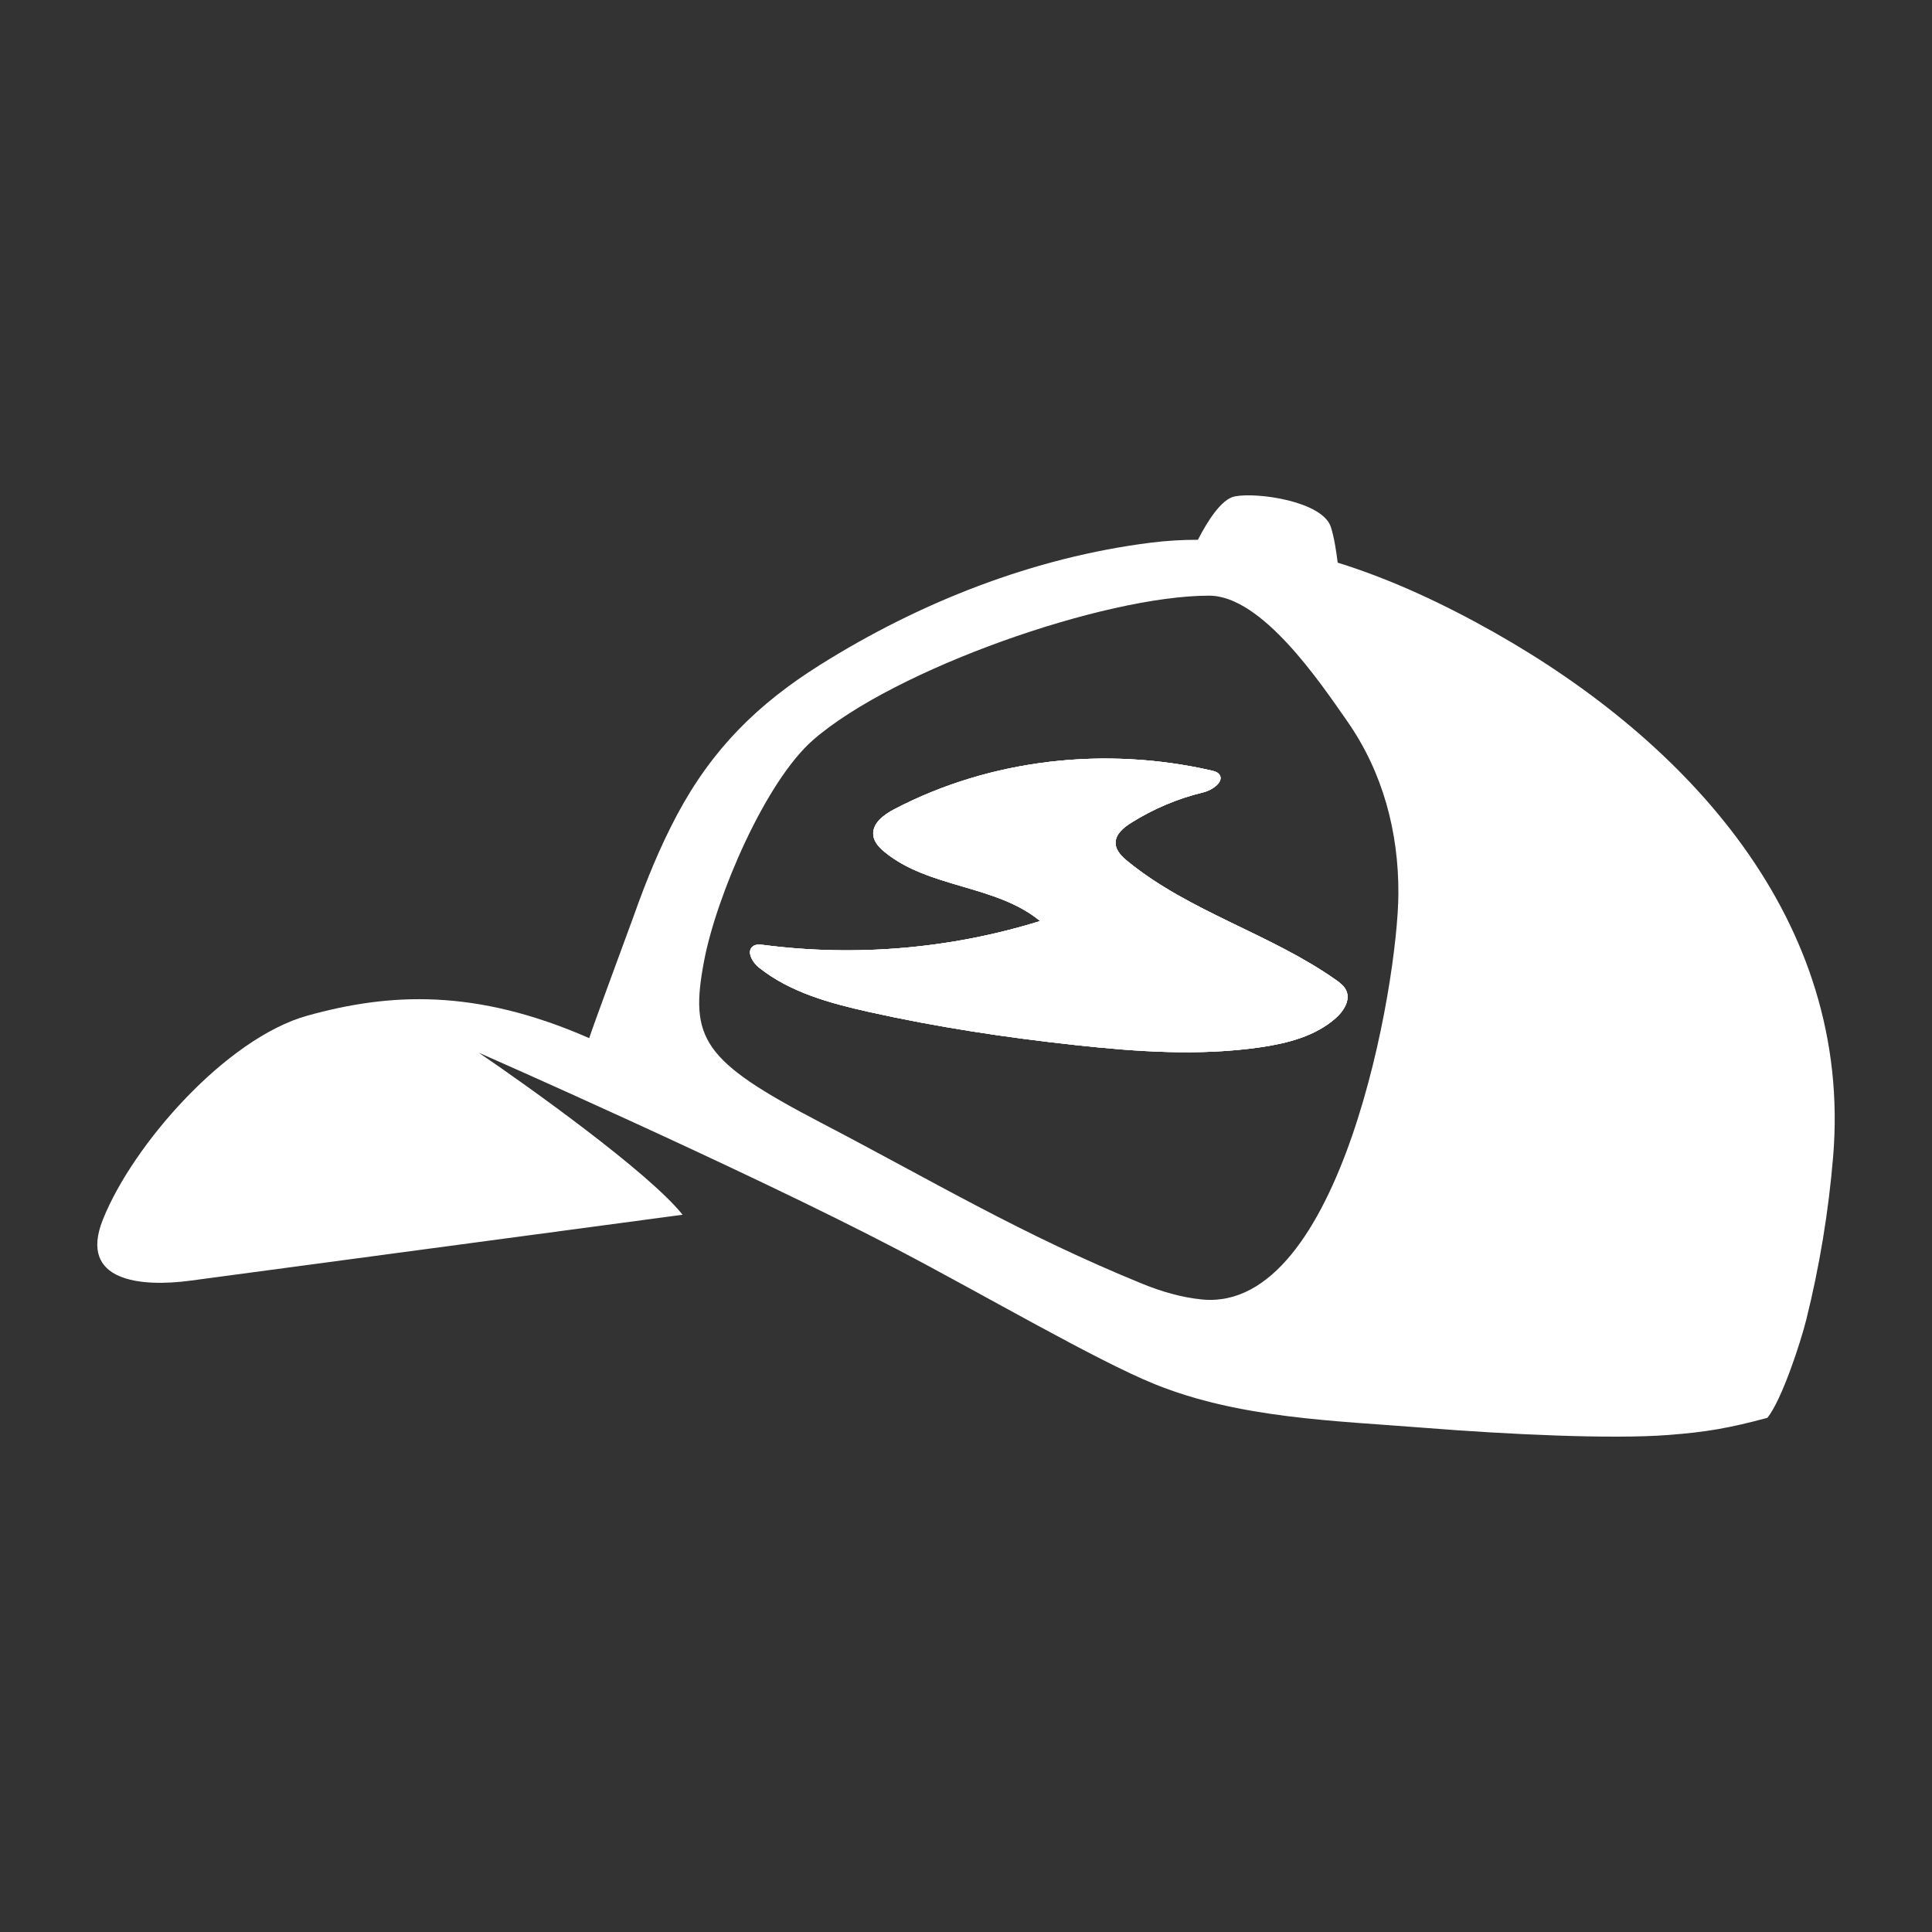
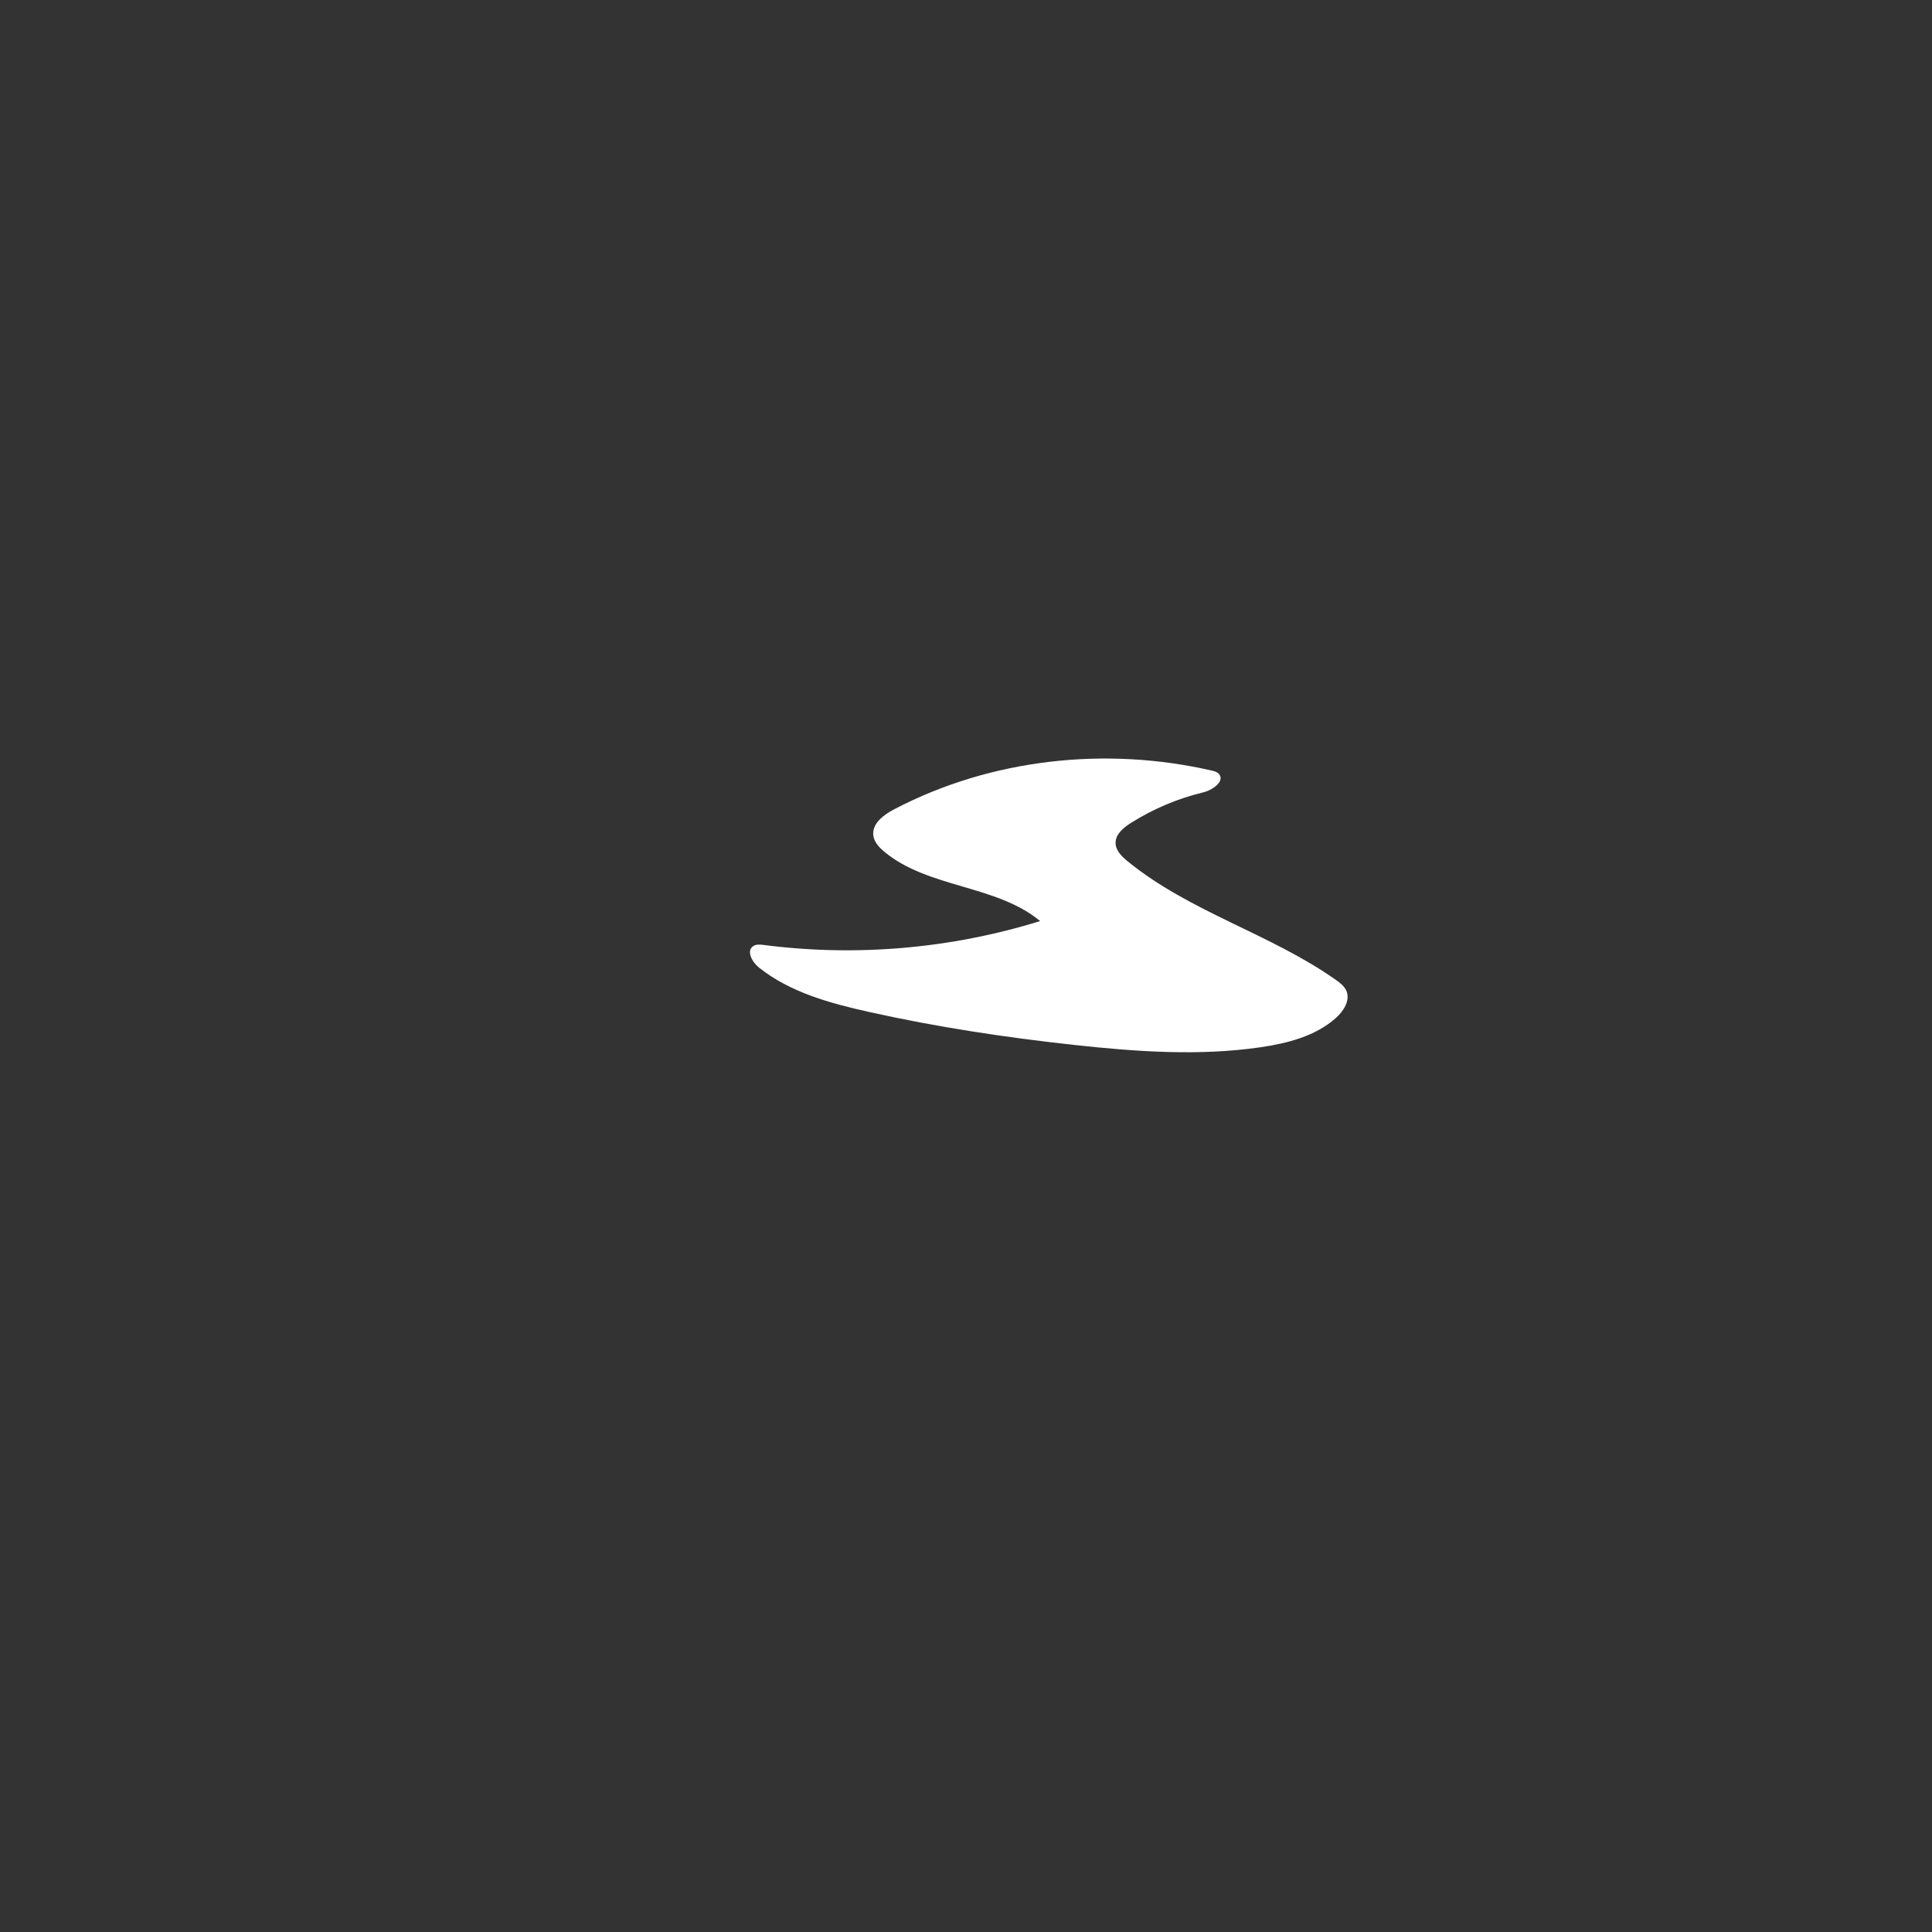
<svg xmlns="http://www.w3.org/2000/svg" id="_圖層_1" data-name="圖層 1" viewBox="0 0 1080 1080">
  <rect x="0" y="0" width="1080" height="1080" fill="#333333" stroke="none" />
  <defs>
    <style>
      .cls-1 {
        fill: #fff;
      }
    </style>
  </defs>
  <g>
-     <path class="cls-1" d="M746.69,569.13c-11.46,10.15-27.08,14.12-42.24,16.32-34.17,4.93-68.96,2.48-103.29-1.25-38.77-4.21-77.4-10.04-115.46-18.53-21.75-4.85-44.01-10.91-61.44-24.8-3.78-3.01-7.23-9.22-3.25-11.97,1.66-1.15,3.88-.92,5.89-.66,51.68,6.69,104.79,2.09,154.55-13.37-24.67-20.35-62.37-18.3-87.01-38.66-2.94-2.43-5.81-5.46-6.26-9.25-.78-6.65,5.88-11.56,11.82-14.65,54.09-28.21,118.05-35.16,177.33-21.56,1.41.32,2.9.71,3.91,1.75,2.24,2.33.74,5.08-1.96,7.21-1.89,1.48-4.36,2.67-6.56,3.2-14.33,3.44-28.09,9.26-40.56,17.14-4.16,2.63-8.62,6.3-8.54,11.23.07,4.21,3.49,7.53,6.75,10.2,34.65,28.28,79.82,40.5,116.38,66.27,2.32,1.65,4.71,3.46,5.86,6.07,2.34,5.37-1.53,11.42-5.92,15.31Z" />
-     <path class="cls-1" d="M835.33,353.54c-27.39-15.47-56.9-29.49-87.56-39.02-.76-6.27-1.99-14.26-3.8-19.89-4.64-14.38-41.13-19.64-53.77-17.13-7.53,1.5-15.41,14.2-20.55,24.24-8.77,0-17.56.51-26.35,1.62-65.56,8.25-128.96,33.22-184.76,68.23-35.11,22.02-60.45,47.16-80.09,83.98-9.56,17.93-17.23,36.82-24.02,55.96-1.94,5.49-23.21,62.77-25.06,68.8-63.63-27.91-111.67-25.32-157.49-12.59-45.36,12.59-97.62,72.08-114.36,113.99-13.98,34.97,21.75,37.8,48.79,34.18,91.77-12.29,183.51-24.57,275.26-36.86-18.76-23.6-86.71-72.09-113.98-90.61-.08-.05,148.9,65.46,234.44,110.24,47.96,25.11,111.09,62.01,143.56,75.11,47.41,19.13,100.04,20.35,151,24.4,46.31,3.68,104.42,6.42,136.11,3.97,21.19-1.63,33.68-3.79,55.29-9.58,8.14-10.2,18.59-42.25,21.74-54.91,7.42-29.87,12.44-60.34,15-91.02,11.01-132.23-81.69-232.26-189.4-293.11ZM671.97,726.42c-11.36-1.1-22.95-4.51-33.16-8.68-67.72-27.61-116.04-56.81-180.07-90.23-66.18-34.56-73.45-46.84-65.1-90.6,6.86-35.92,34.18-100,60.92-123.29,45.45-39.59,162.74-80.68,221.38-80.64,29.48.03,61.98,48.4,77.26,70.31,19.8,28.39,28.64,61.7,28.51,96.11-.2,51.09-32.16,234.5-109.74,227.02Z" />
-     <path class="cls-1" d="M746.69,569.13c-11.46,10.15-27.08,14.12-42.24,16.32-34.17,4.93-68.96,2.48-103.29-1.25-38.77-4.21-77.4-10.04-115.46-18.53-21.75-4.85-44.01-10.91-61.44-24.8-3.78-3.01-7.23-9.22-3.25-11.97,1.66-1.15,3.88-.92,5.89-.66,51.68,6.69,104.79,2.09,154.55-13.37-24.67-20.35-62.37-18.3-87.01-38.66-2.94-2.43-5.81-5.46-6.26-9.25-.78-6.65,5.88-11.56,11.82-14.65,54.09-28.21,118.05-35.16,177.33-21.56,1.41.32,2.9.71,3.91,1.75,2.24,2.33.74,5.08-1.96,7.21-1.89,1.48-4.36,2.67-6.56,3.2-14.33,3.44-28.09,9.26-40.56,17.14-4.16,2.63-8.62,6.3-8.54,11.23.07,4.21,3.49,7.53,6.75,10.2,34.65,28.28,79.82,40.5,116.38,66.27,2.32,1.65,4.71,3.46,5.86,6.07,2.34,5.37-1.53,11.42-5.92,15.31Z" />
+     <path class="cls-1" d="M746.69,569.13Z" />
  </g>
  <path class="cls-1" d="M746.69,569.13c-11.46,10.15-27.08,14.12-42.24,16.32-34.17,4.93-68.96,2.48-103.29-1.25-38.77-4.21-77.4-10.04-115.46-18.53-21.75-4.85-44.01-10.91-61.44-24.8-3.78-3.01-7.23-9.22-3.25-11.97,1.66-1.15,3.88-.92,5.89-.66,51.68,6.69,104.79,2.09,154.55-13.37-24.67-20.35-62.37-18.3-87.01-38.66-2.94-2.43-5.81-5.46-6.26-9.25-.78-6.65,5.88-11.56,11.82-14.65,54.09-28.21,118.05-35.16,177.33-21.56,1.41.32,2.9.71,3.91,1.75,2.24,2.33.74,5.08-1.96,7.21-1.89,1.48-4.36,2.67-6.56,3.2-14.33,3.44-28.09,9.26-40.56,17.14-4.16,2.63-8.62,6.3-8.54,11.23.07,4.21,3.49,7.53,6.75,10.2,34.65,28.28,79.82,40.5,116.38,66.27,2.32,1.65,4.71,3.46,5.86,6.07,2.34,5.37-1.53,11.42-5.92,15.31Z" />
</svg>